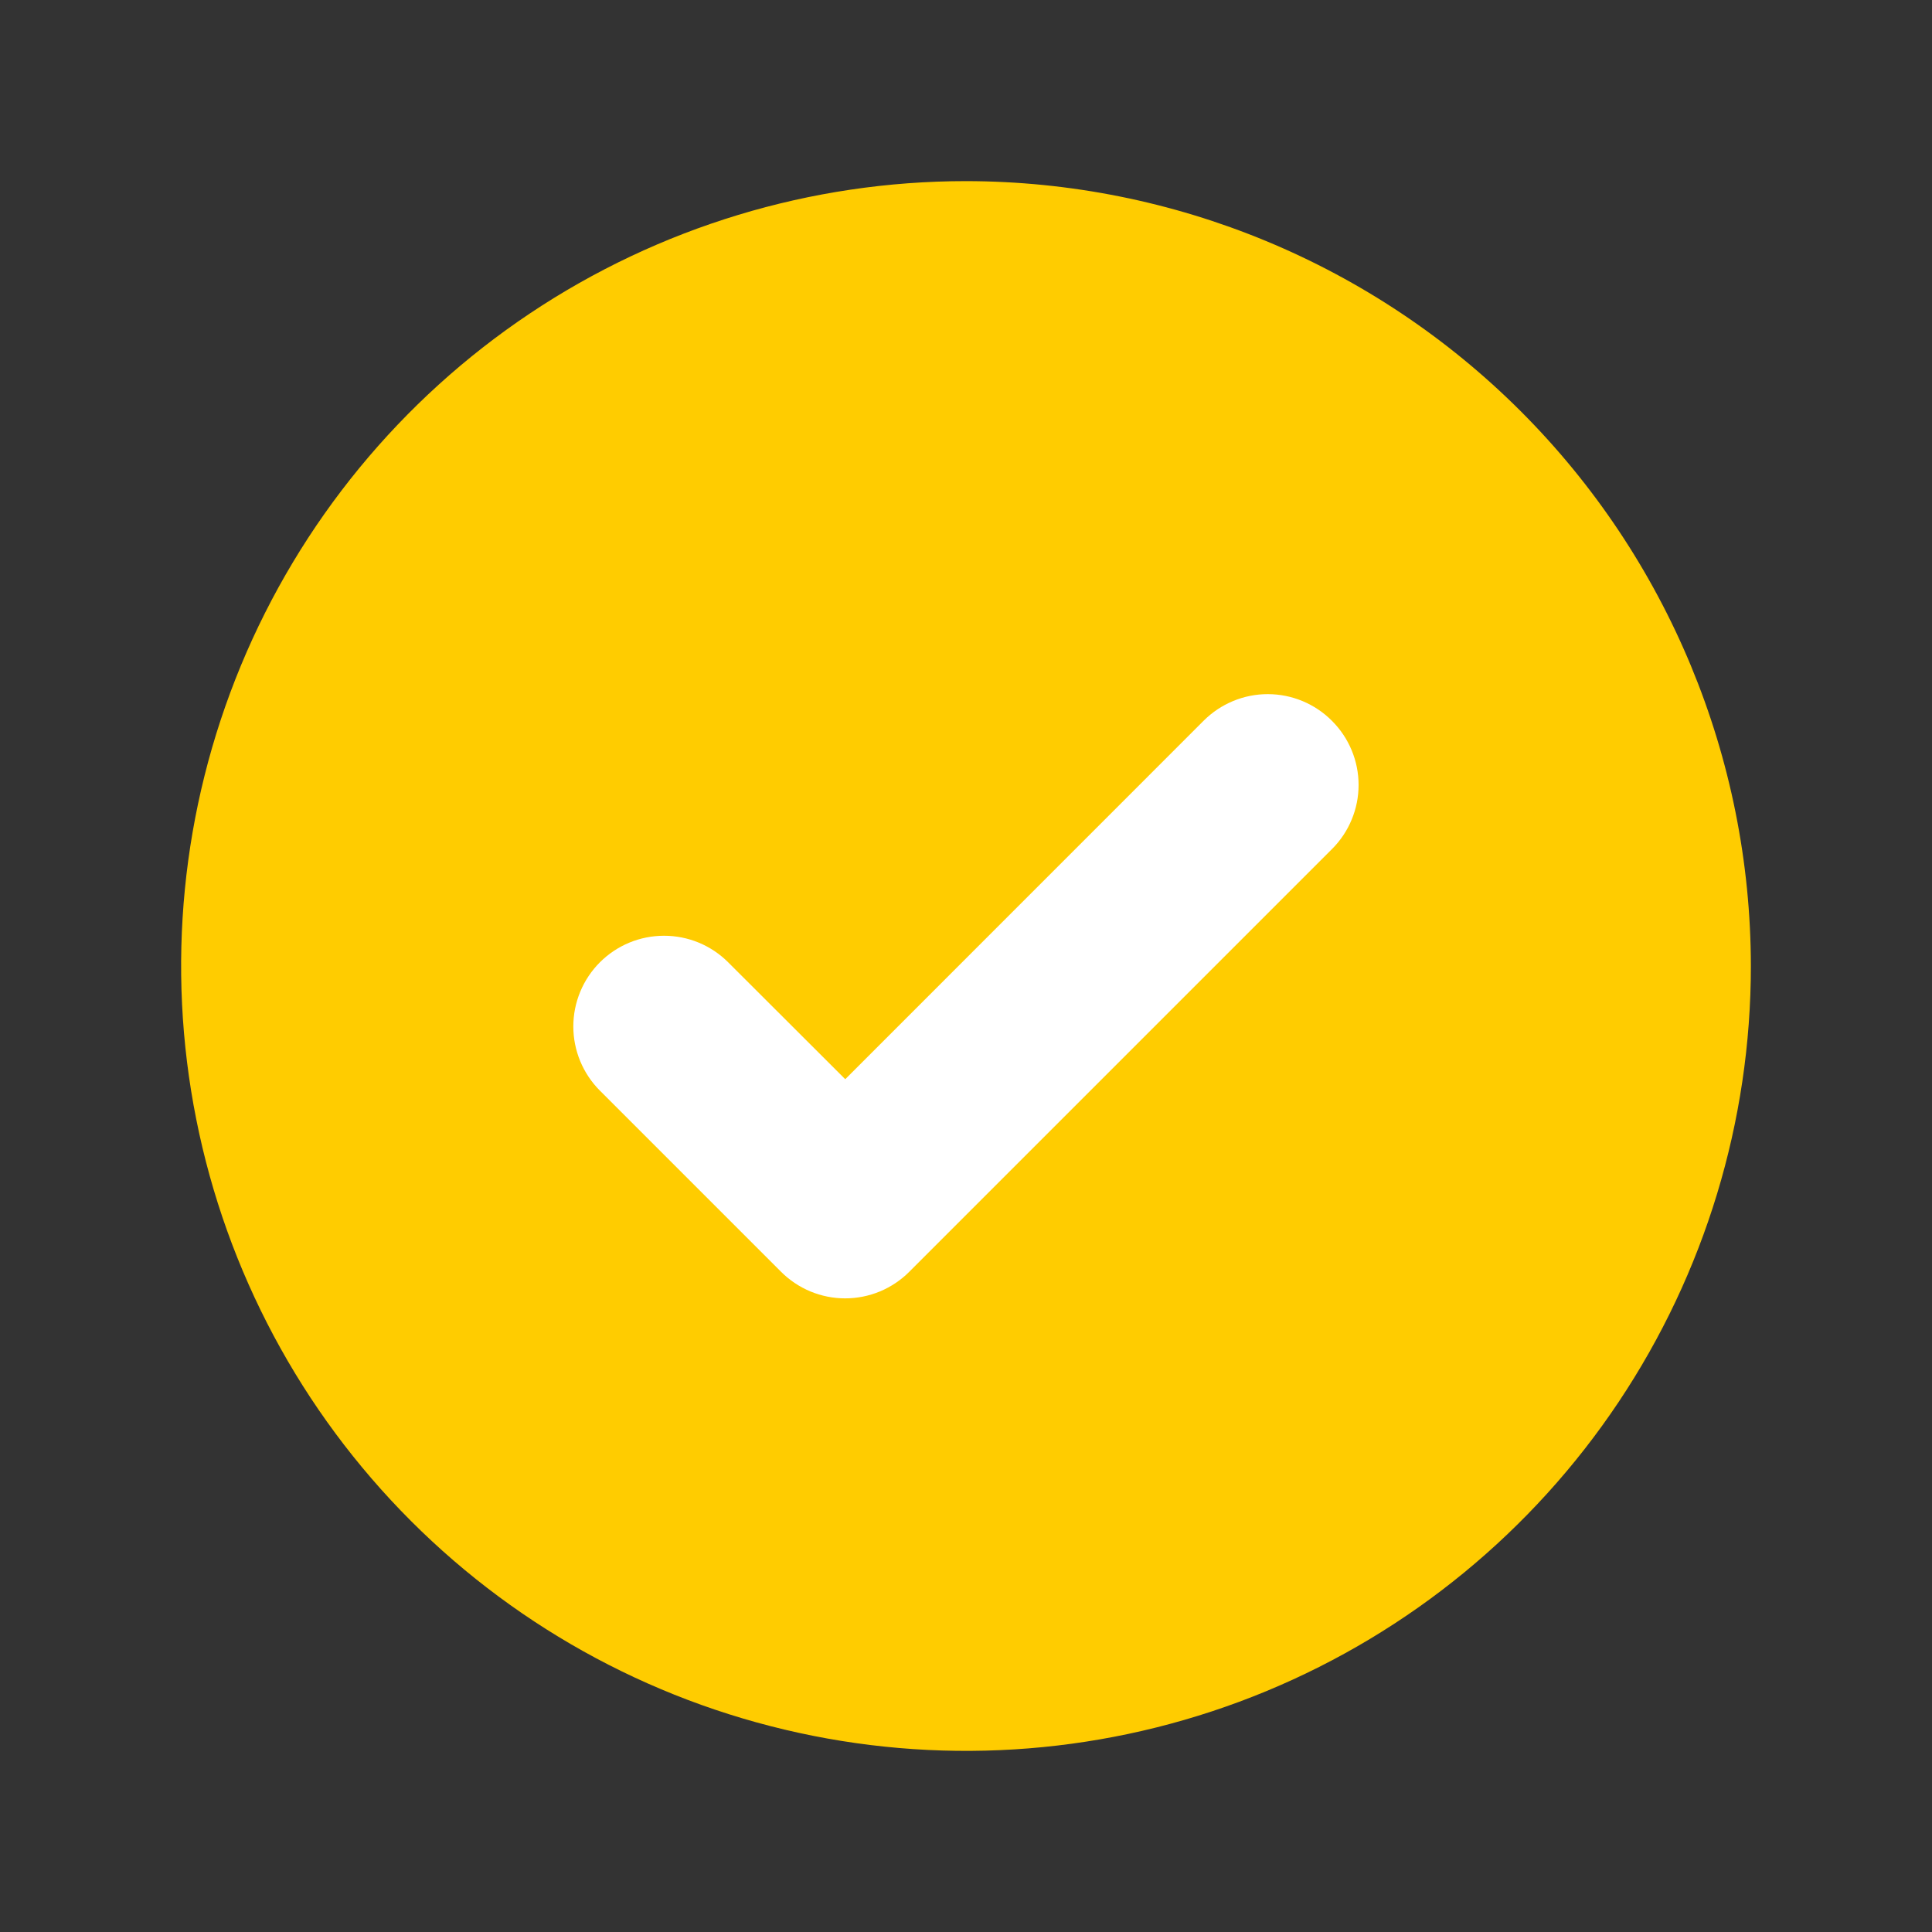
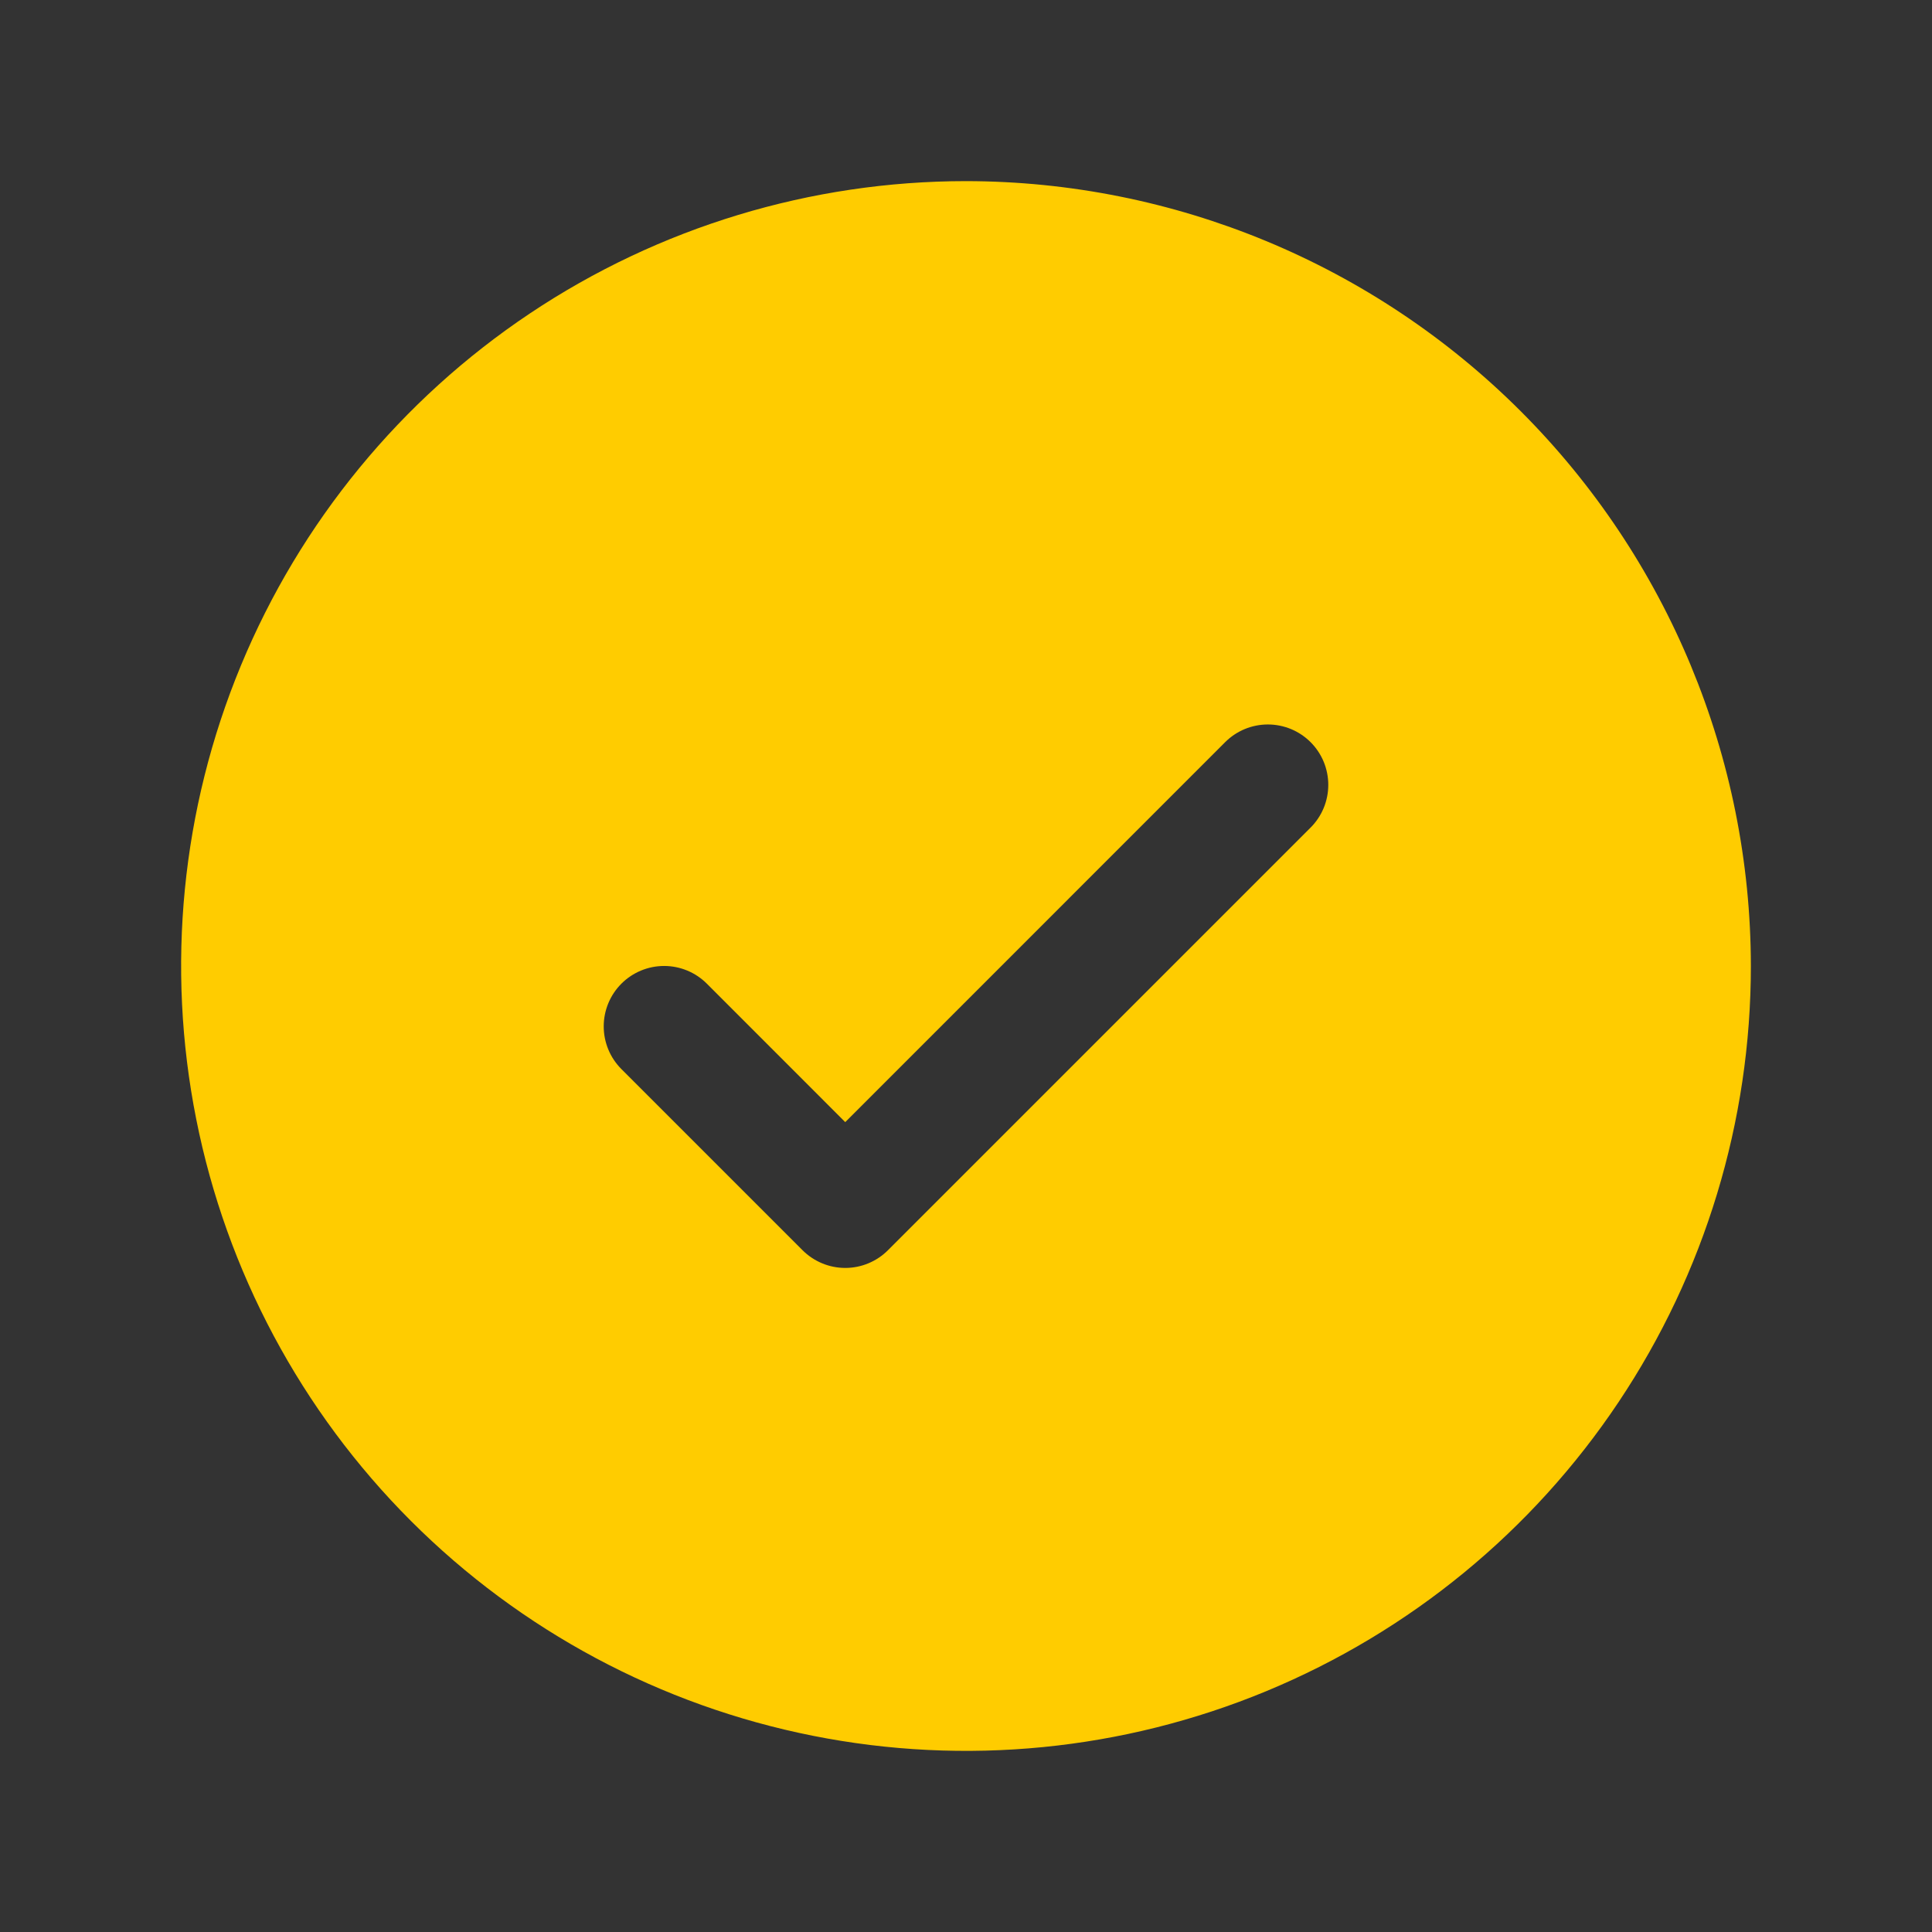
<svg xmlns="http://www.w3.org/2000/svg" width="64" height="64" viewBox="0 0 64 64" fill="none">
  <rect x="0" y="0" width="64" height="64" fill="#333333" stroke="none" />
  <path d="M32 6C26.858 6 21.831 7.525 17.555 10.382C13.28 13.239 9.947 17.299 7.979 22.05C6.011 26.801 5.496 32.029 6.5 37.072C7.503 42.116 9.979 46.749 13.615 50.385C17.251 54.021 21.884 56.497 26.928 57.5C31.971 58.504 37.199 57.989 41.95 56.021C46.701 54.053 50.761 50.721 53.618 46.445C56.475 42.169 58 37.142 58 32C57.993 25.107 55.251 18.498 50.377 13.623C45.502 8.749 38.893 6.007 32 6ZM43.415 27.415L29.415 41.415C29.229 41.601 29.009 41.748 28.766 41.849C28.523 41.95 28.263 42.002 28 42.002C27.737 42.002 27.477 41.95 27.234 41.849C26.991 41.748 26.771 41.601 26.585 41.415L20.585 35.415C20.21 35.04 19.999 34.531 19.999 34C19.999 33.469 20.21 32.96 20.585 32.585C20.96 32.21 21.469 31.999 22 31.999C22.531 31.999 23.04 32.21 23.415 32.585L28 37.172L40.585 24.585C40.771 24.399 40.991 24.252 41.234 24.151C41.477 24.051 41.737 23.999 42 23.999C42.263 23.999 42.523 24.051 42.766 24.151C43.009 24.252 43.229 24.399 43.415 24.585C43.601 24.771 43.748 24.991 43.849 25.234C43.949 25.477 44.001 25.737 44.001 26C44.001 26.263 43.949 26.523 43.849 26.766C43.748 27.009 43.601 27.229 43.415 27.415Z" fill="#FFCC00" />
-   <path d="M44.122 23.878C44.402 24.157 44.624 24.488 44.775 24.852C44.927 25.217 45.005 25.608 45.005 26.003C45.005 26.398 44.927 26.789 44.775 27.153C44.624 27.518 44.402 27.849 44.122 28.128L30.122 42.128C29.844 42.407 29.512 42.629 29.148 42.781C28.783 42.932 28.392 43.01 27.997 43.01C27.602 43.01 27.212 42.932 26.847 42.781C26.482 42.629 26.151 42.407 25.872 42.128L19.872 36.128C19.593 35.849 19.372 35.517 19.221 35.153C19.07 34.788 18.992 34.397 18.992 34.003C18.992 33.608 19.07 33.217 19.221 32.853C19.372 32.488 19.593 32.157 19.872 31.878C20.151 31.599 20.483 31.377 20.847 31.226C21.212 31.075 21.603 30.998 21.997 30.998C22.392 30.998 22.783 31.075 23.147 31.226C23.512 31.377 23.843 31.599 24.122 31.878L28 35.75L39.877 23.87C40.157 23.592 40.488 23.371 40.852 23.221C41.217 23.07 41.607 22.993 42.001 22.994C42.396 22.995 42.786 23.073 43.15 23.225C43.514 23.377 43.844 23.598 44.122 23.878Z" fill="white" />
</svg>